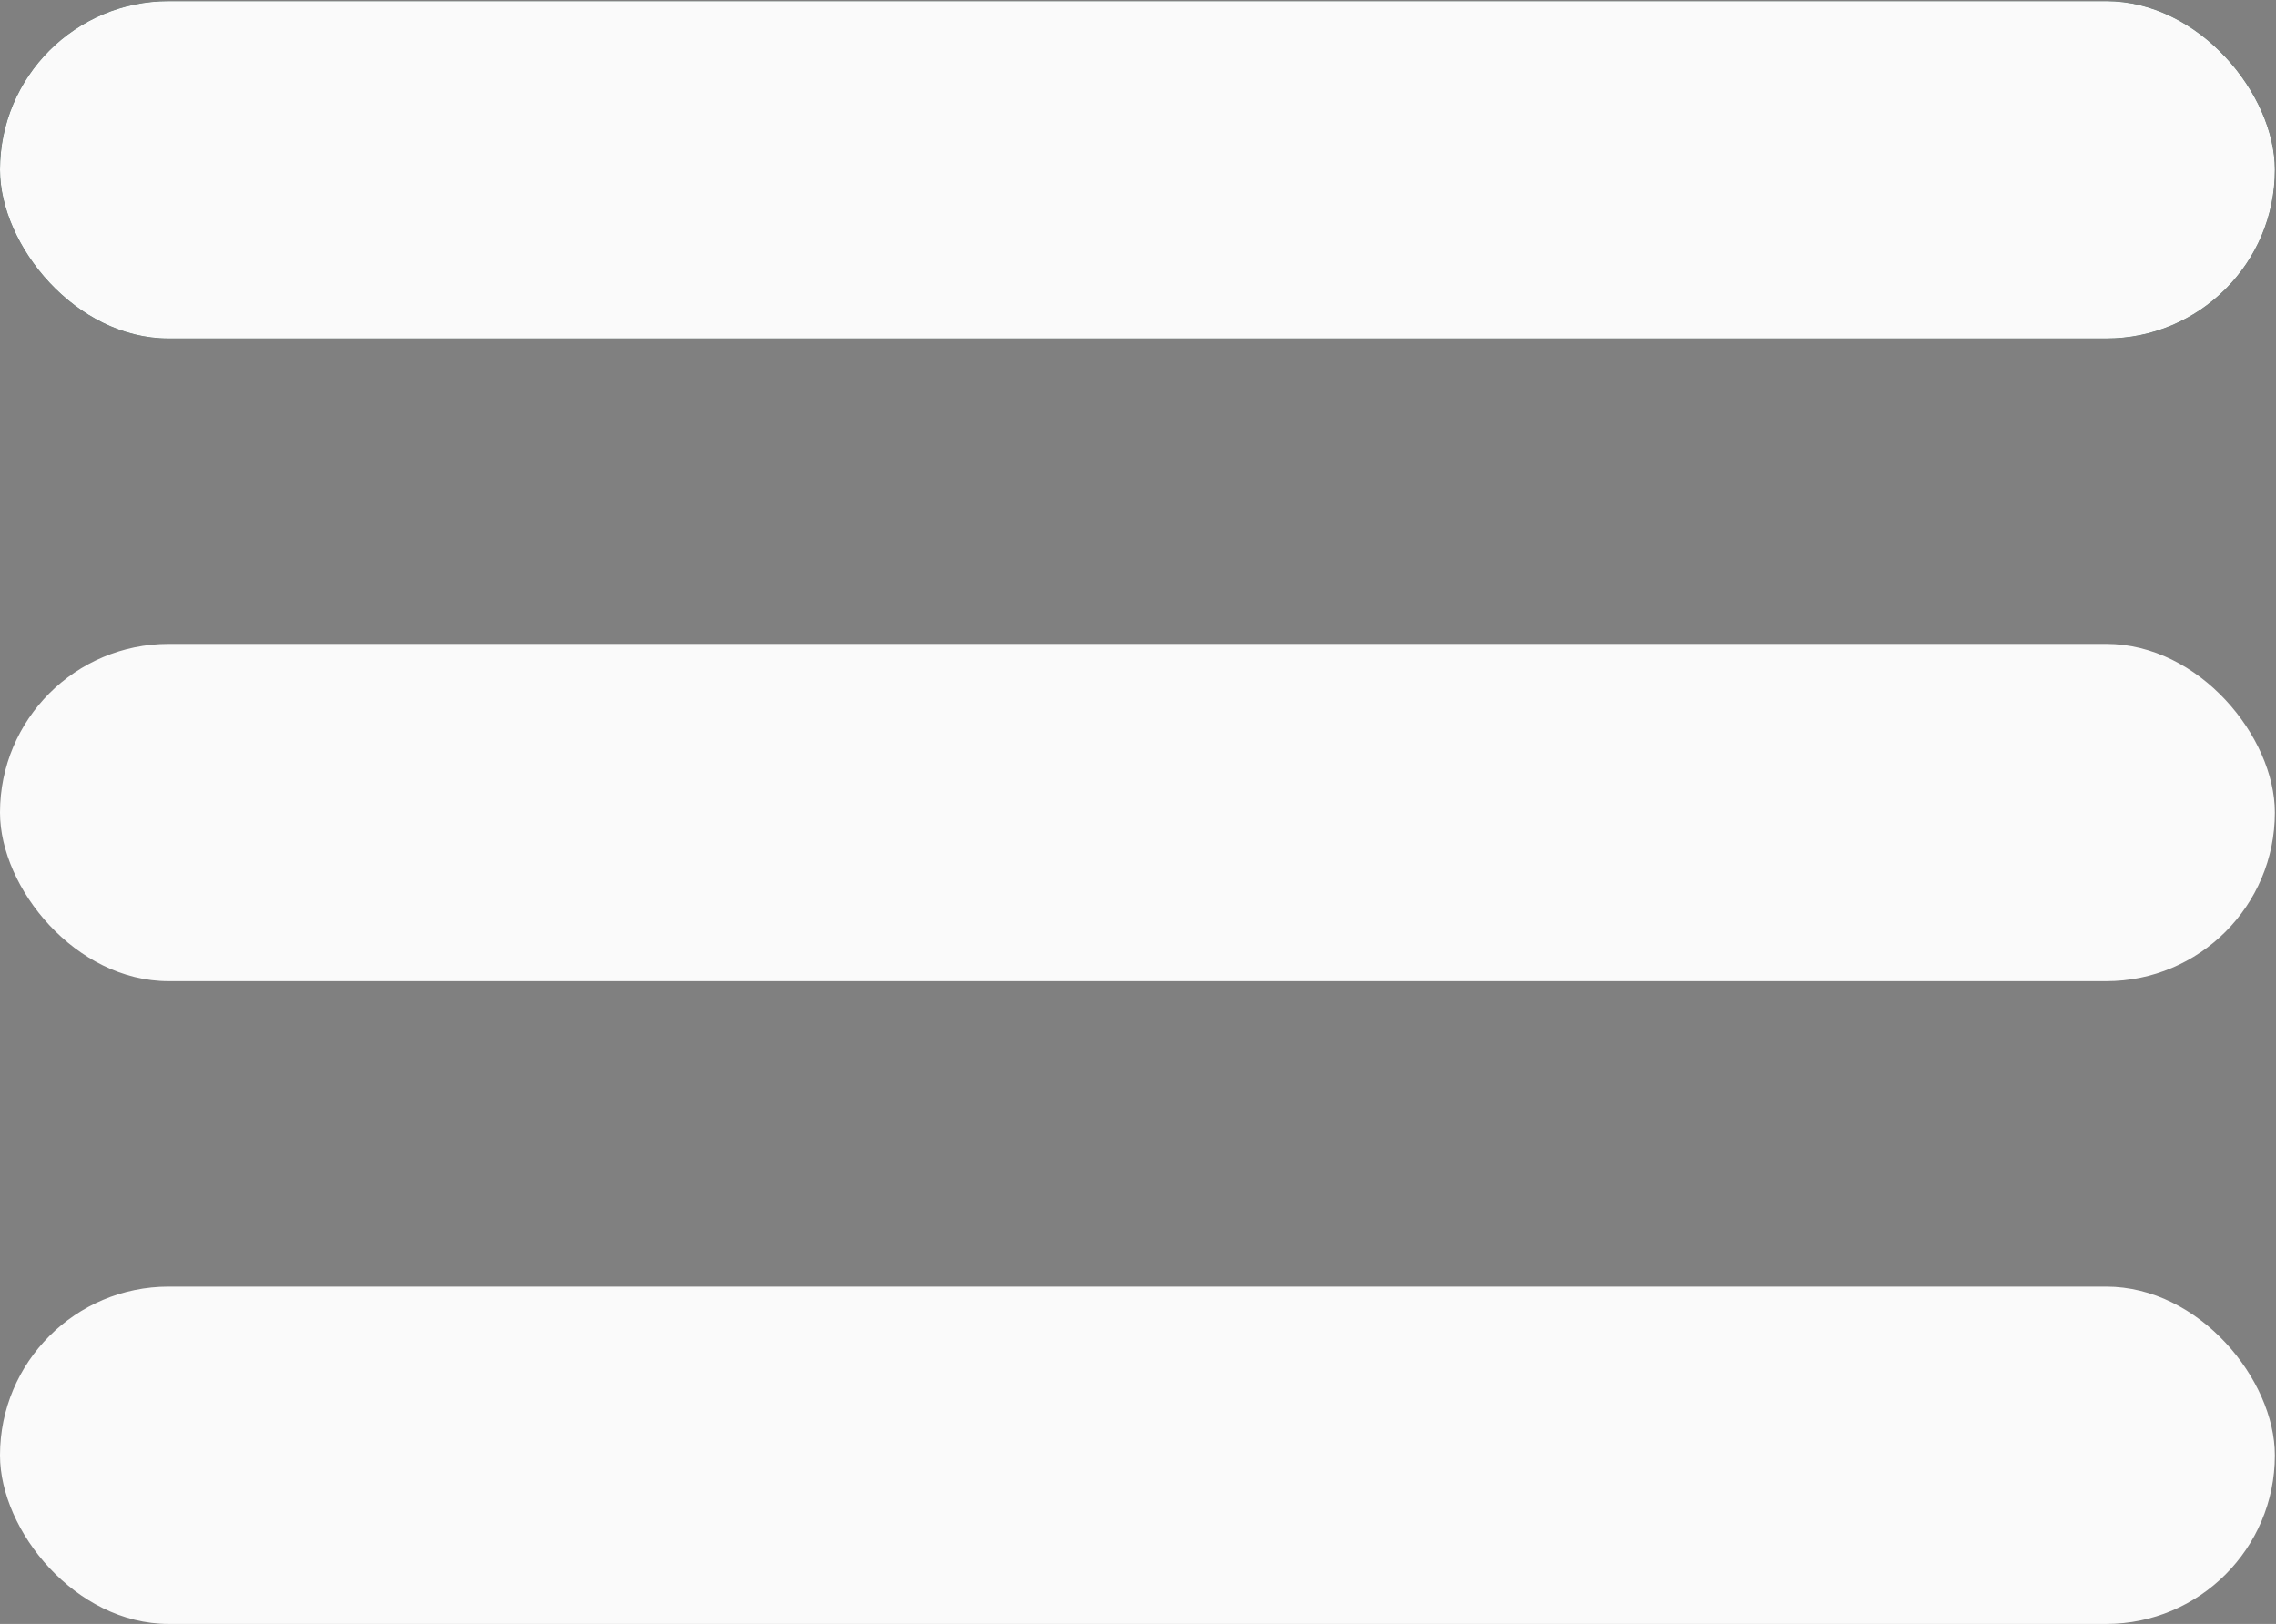
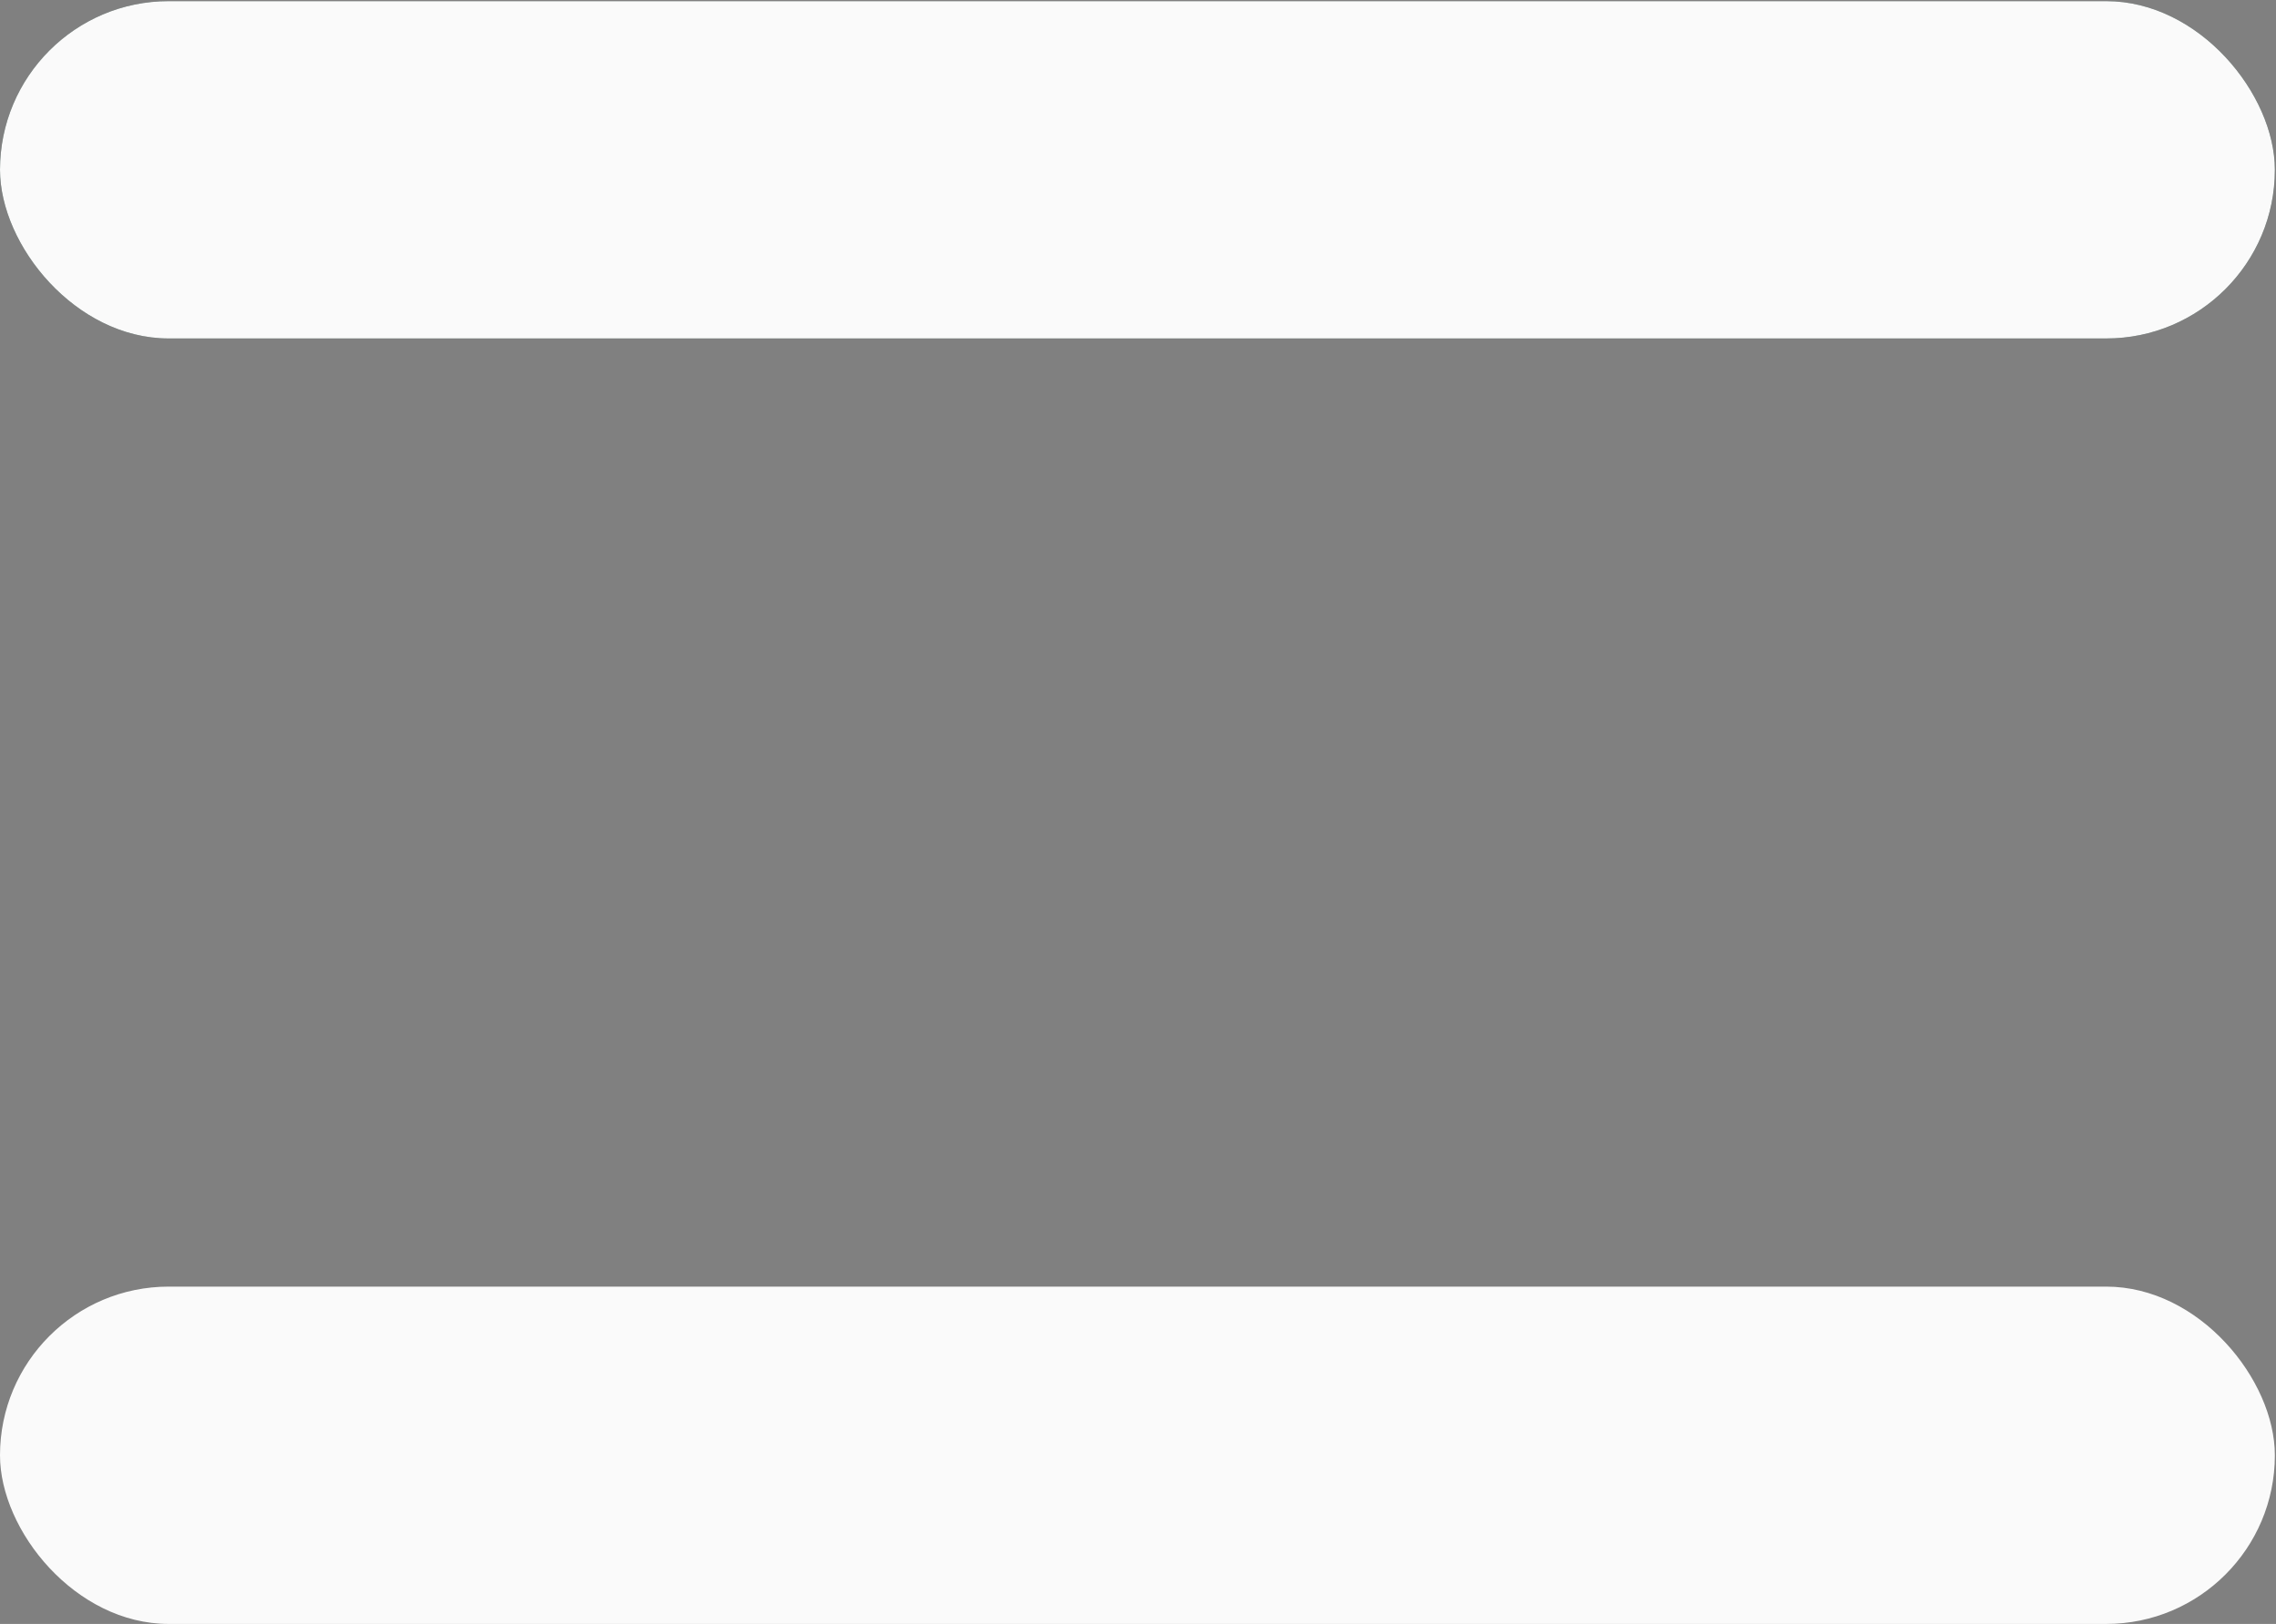
<svg xmlns="http://www.w3.org/2000/svg" width="1997" height="1425" viewBox="0 0 1997 1425" fill="none">
  <rect x="0" y="0" width="1997" height="1425" fill="#808080" stroke="none" />
  <rect x="0.004" y="0.998" width="1996" height="296" rx="148" fill="#2B423C" />
-   <rect x="0.004" y="0.998" width="1996" height="296" rx="148" fill="#2B423C" />
  <rect x="0.004" y="0.998" width="1996" height="296" rx="148" fill="#FAFAFA" />
-   <rect x="0.001" y="565" width="1996" height="296" rx="148" fill="#FAFAFA" />
  <rect x="0.001" y="1129" width="1996" height="296" rx="148" fill="#FAFAFA" />
</svg>